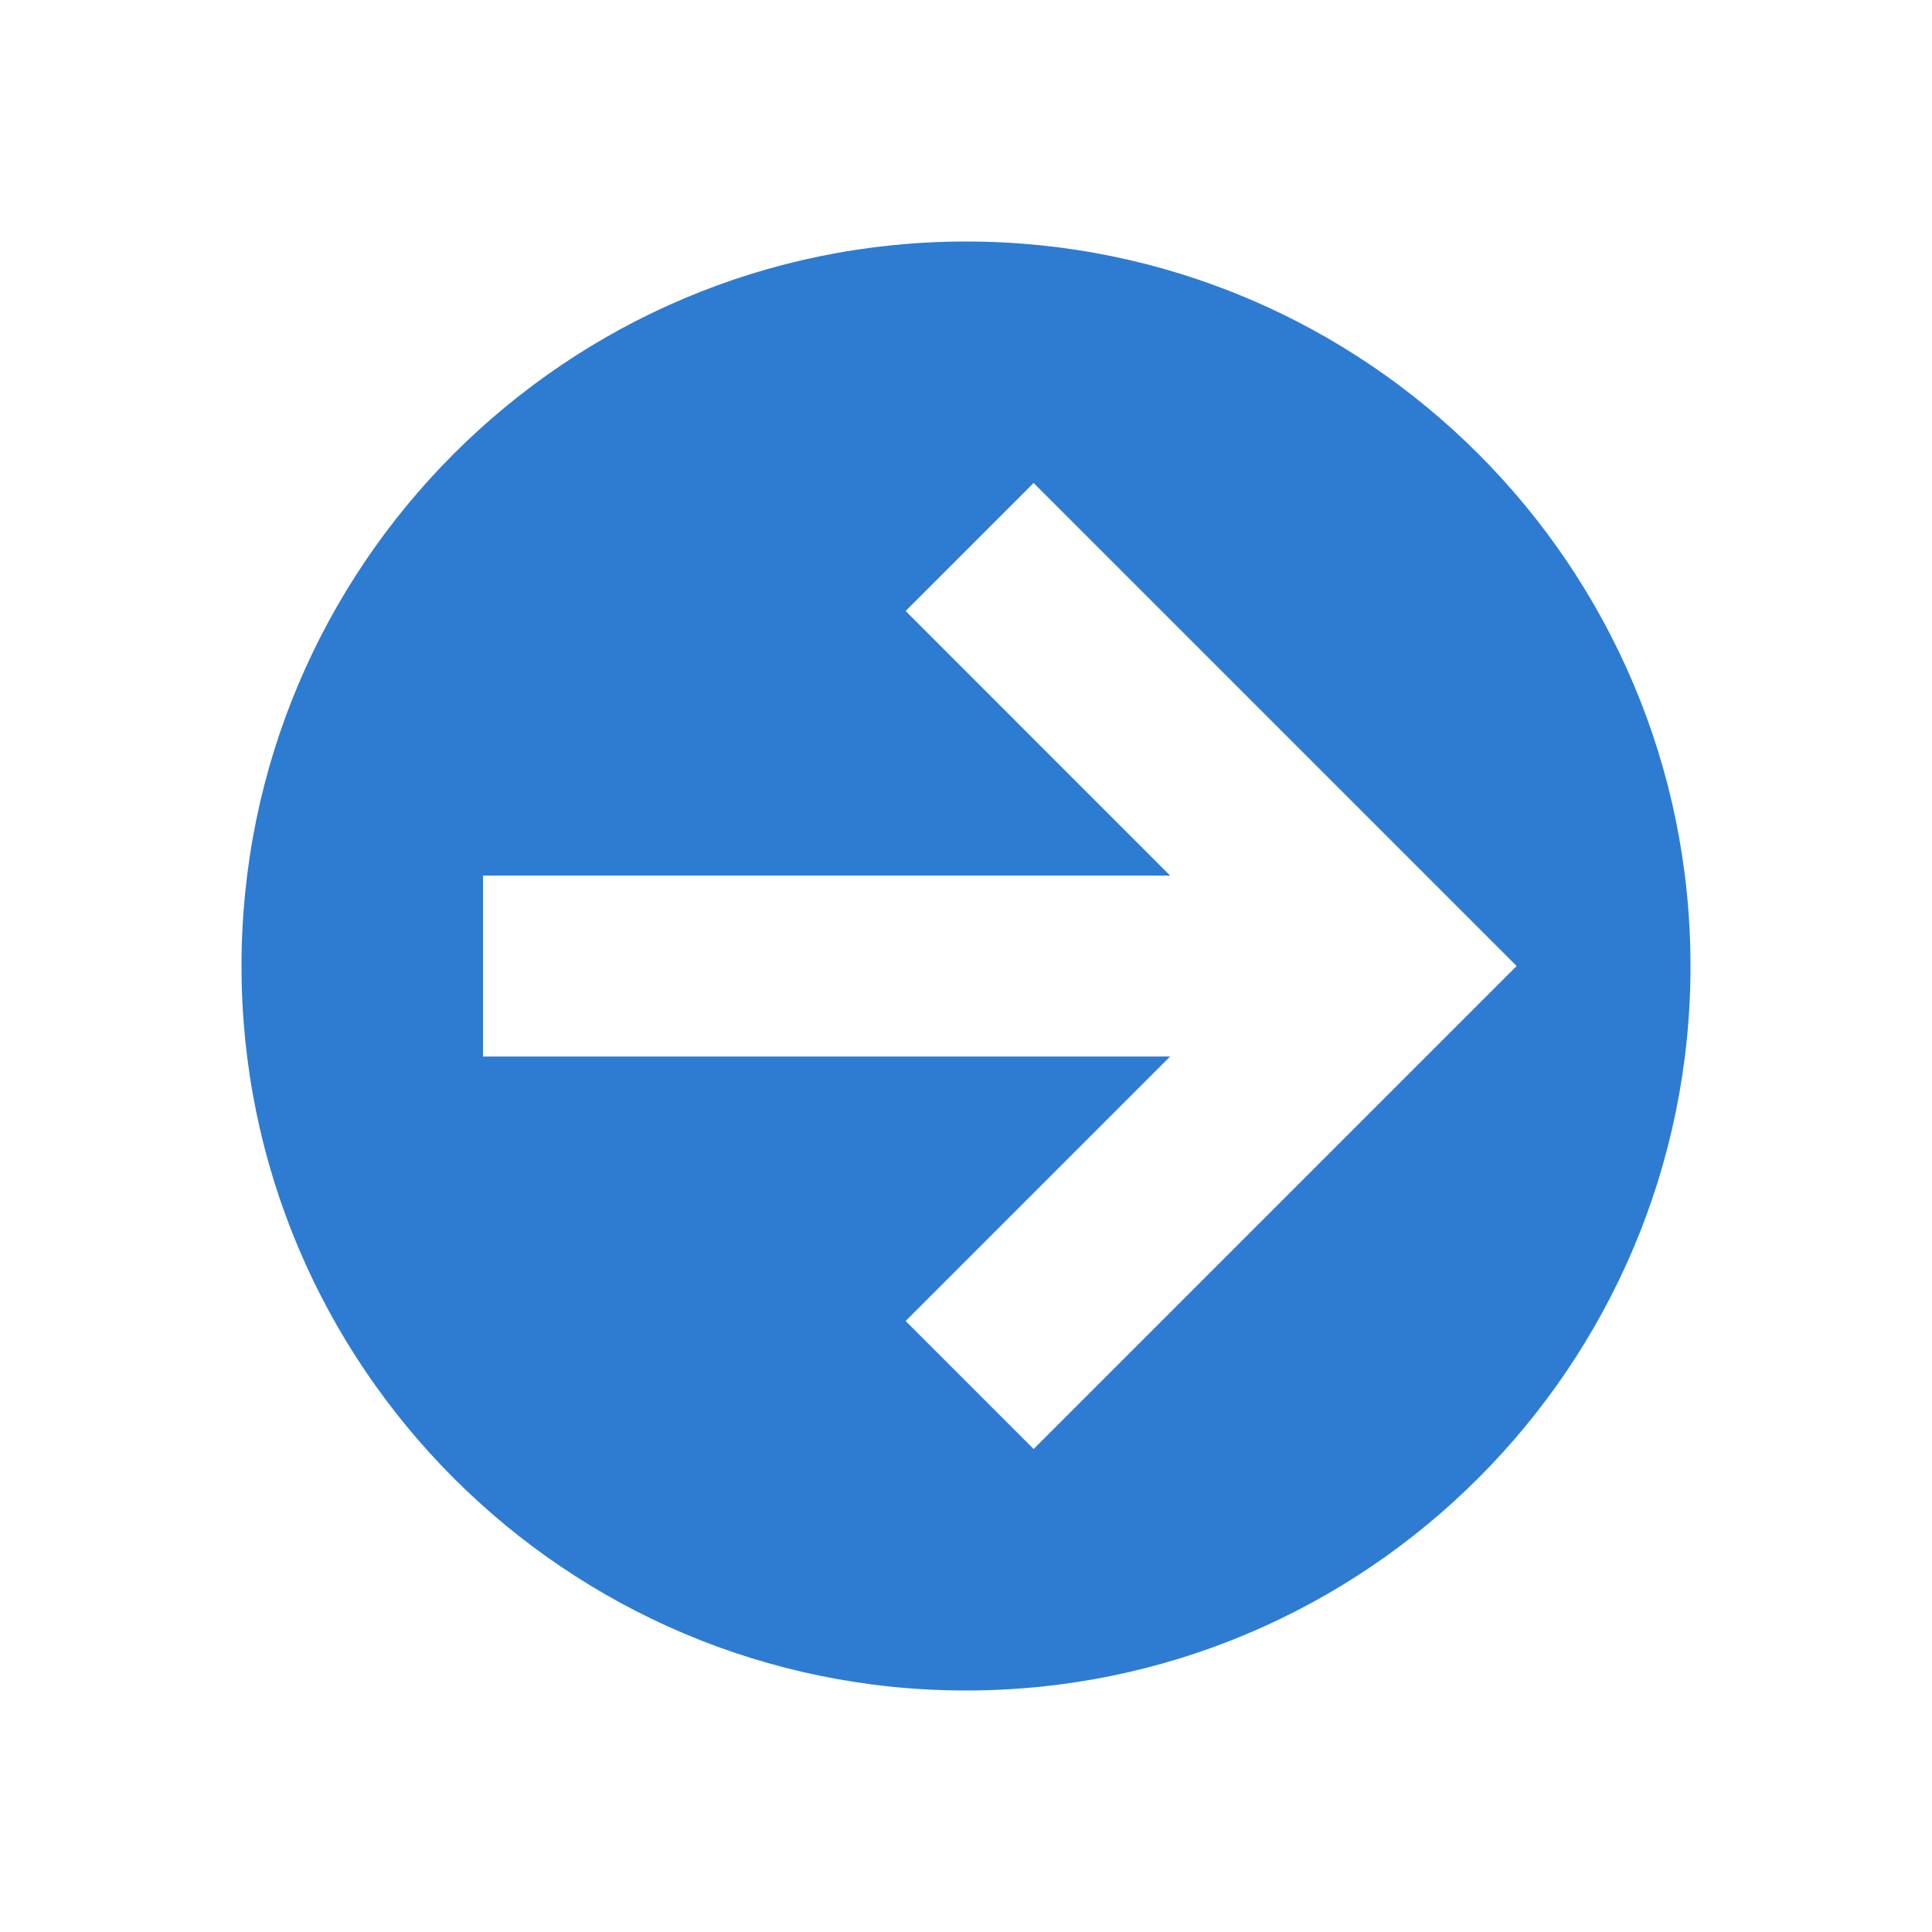
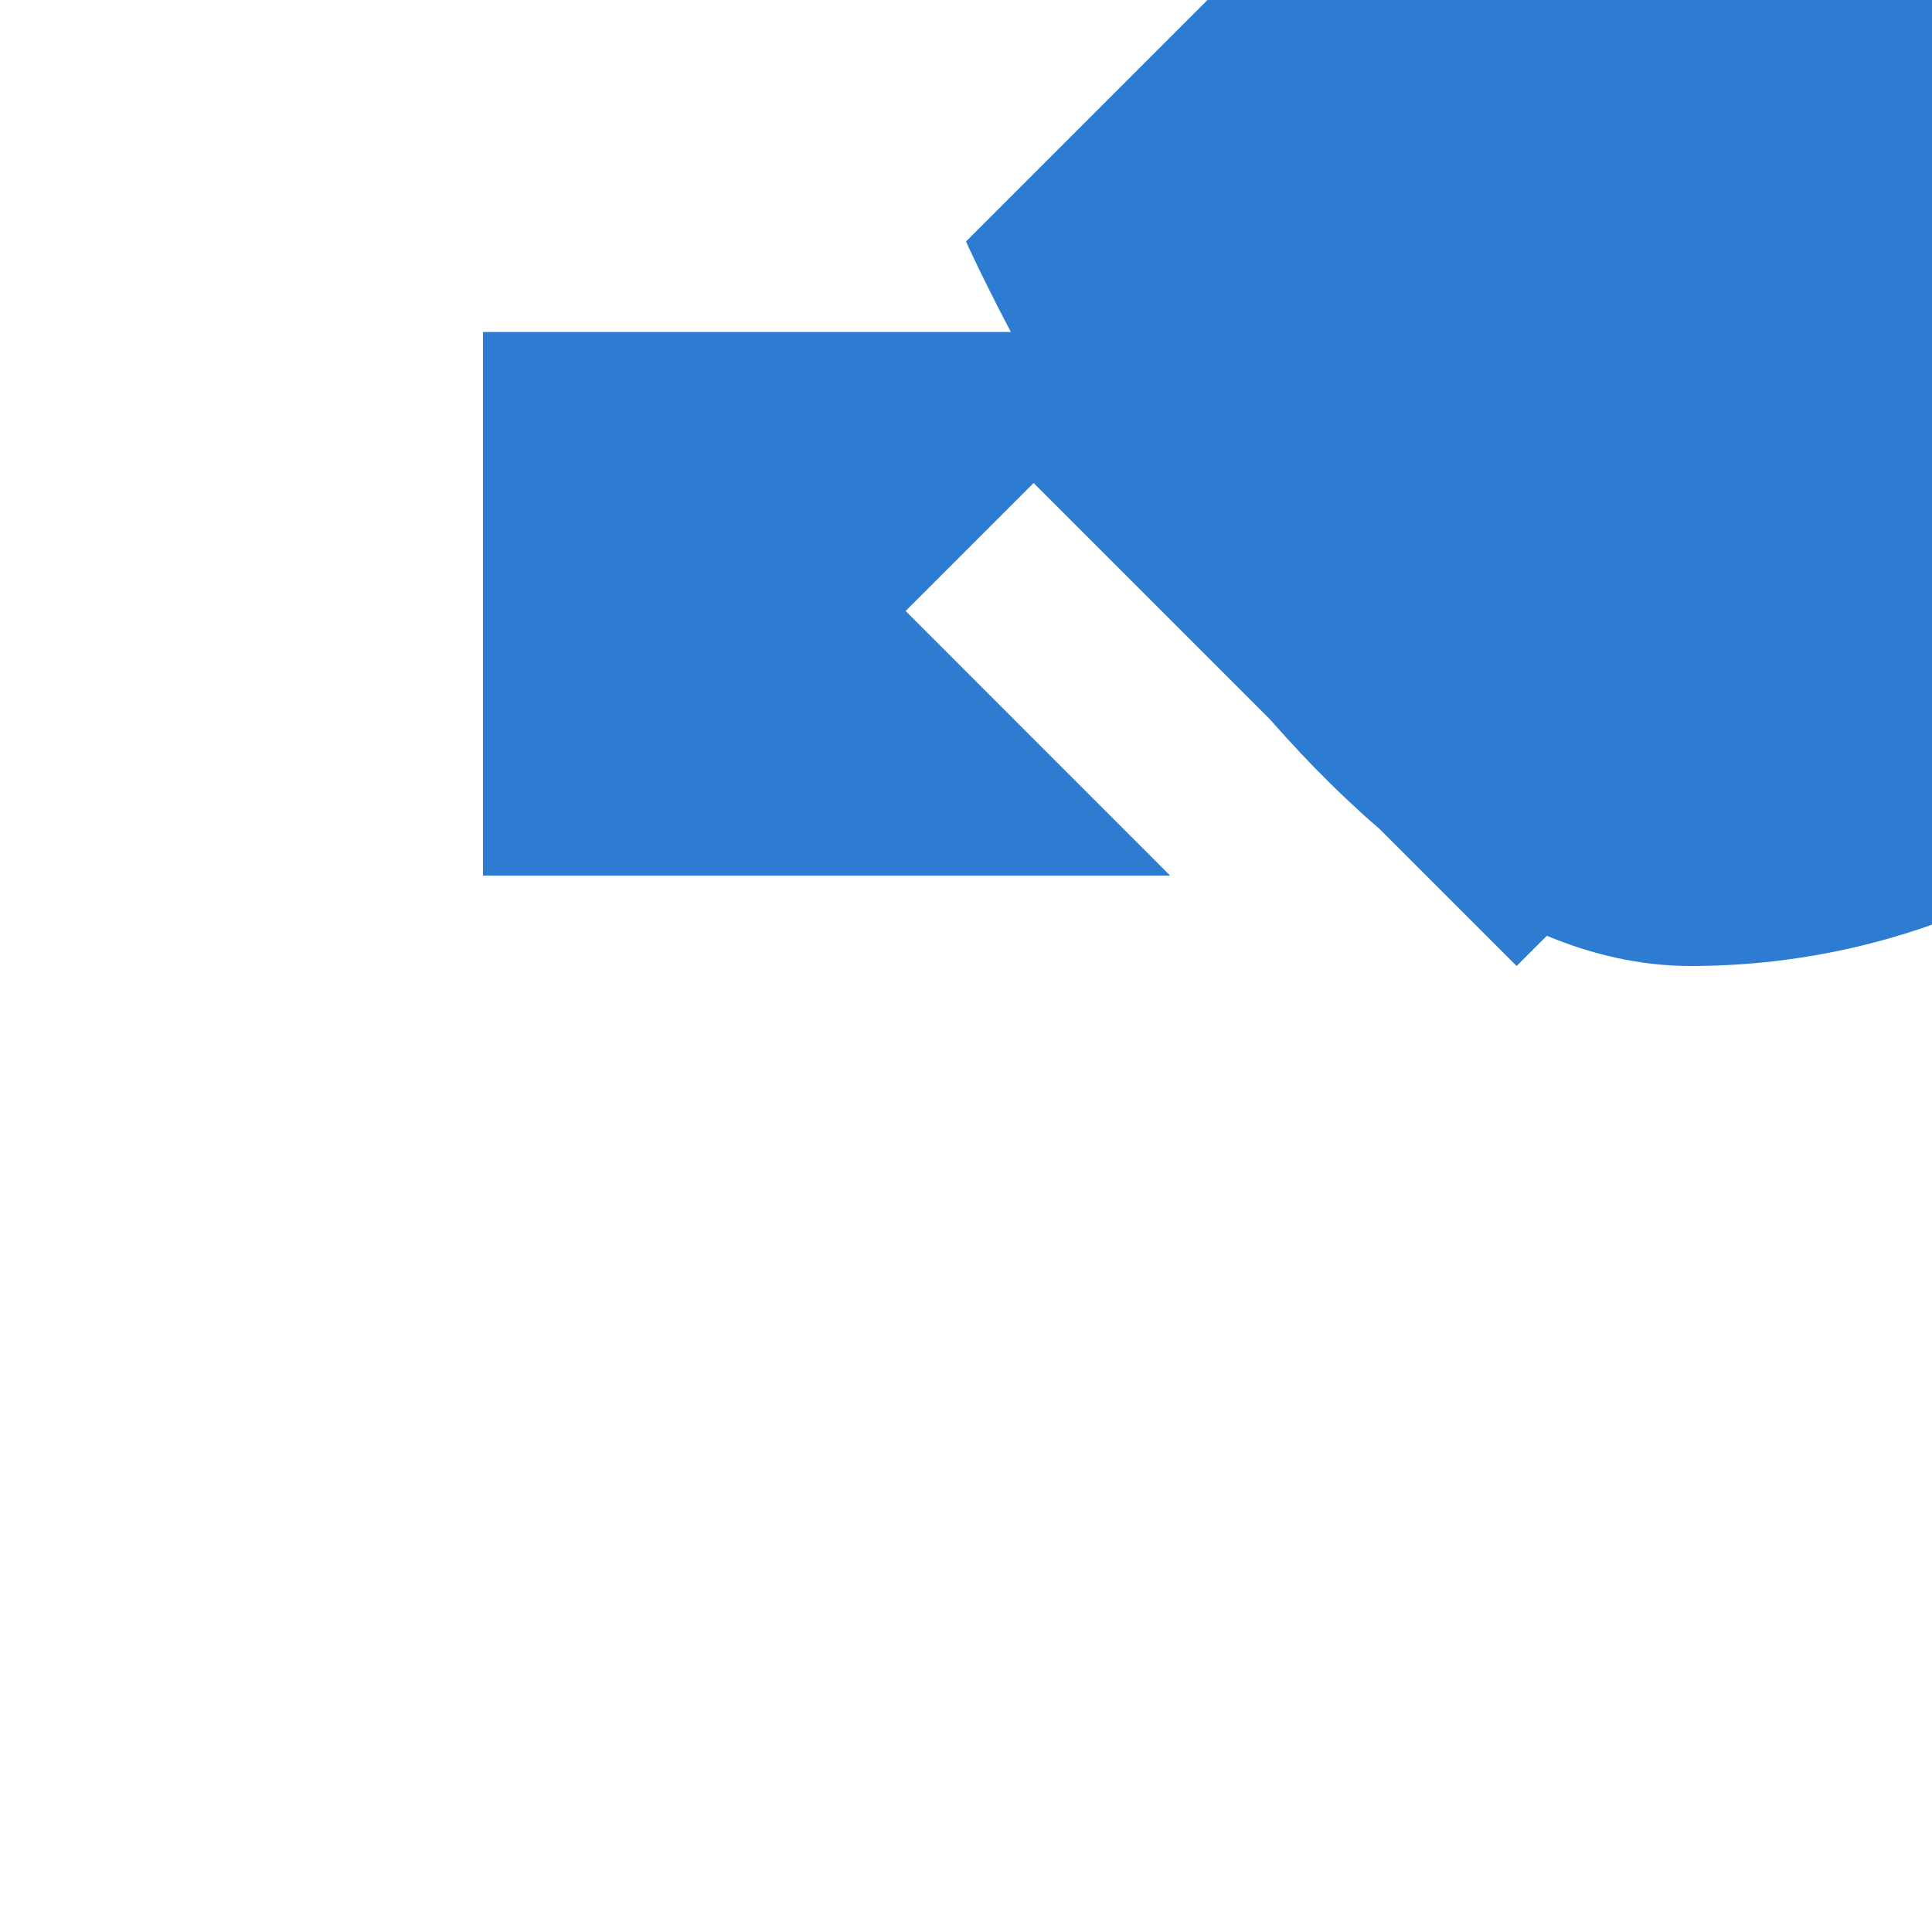
<svg xmlns="http://www.w3.org/2000/svg" viewBox="0 0 20 20" fill="#2E7CD1">
-   <path d="M10 2.5c-4.14 0-7.5 3.36-7.5 7.5s3.36 7.5 7.5 7.5 7.5-3.36 7.5-7.5-3.36-7.5-7.5-7.5m.7 12.5-1.325-1.325 2.738-2.738H5V9.064h7.113L9.375 6.325 10.7 5l5 5z" fill="#2E7CD1" />
+   <path d="M10 2.5s3.36 7.5 7.5 7.5 7.5-3.36 7.5-7.5-3.36-7.5-7.5-7.5m.7 12.5-1.325-1.325 2.738-2.738H5V9.064h7.113L9.375 6.325 10.7 5l5 5z" fill="#2E7CD1" />
</svg>